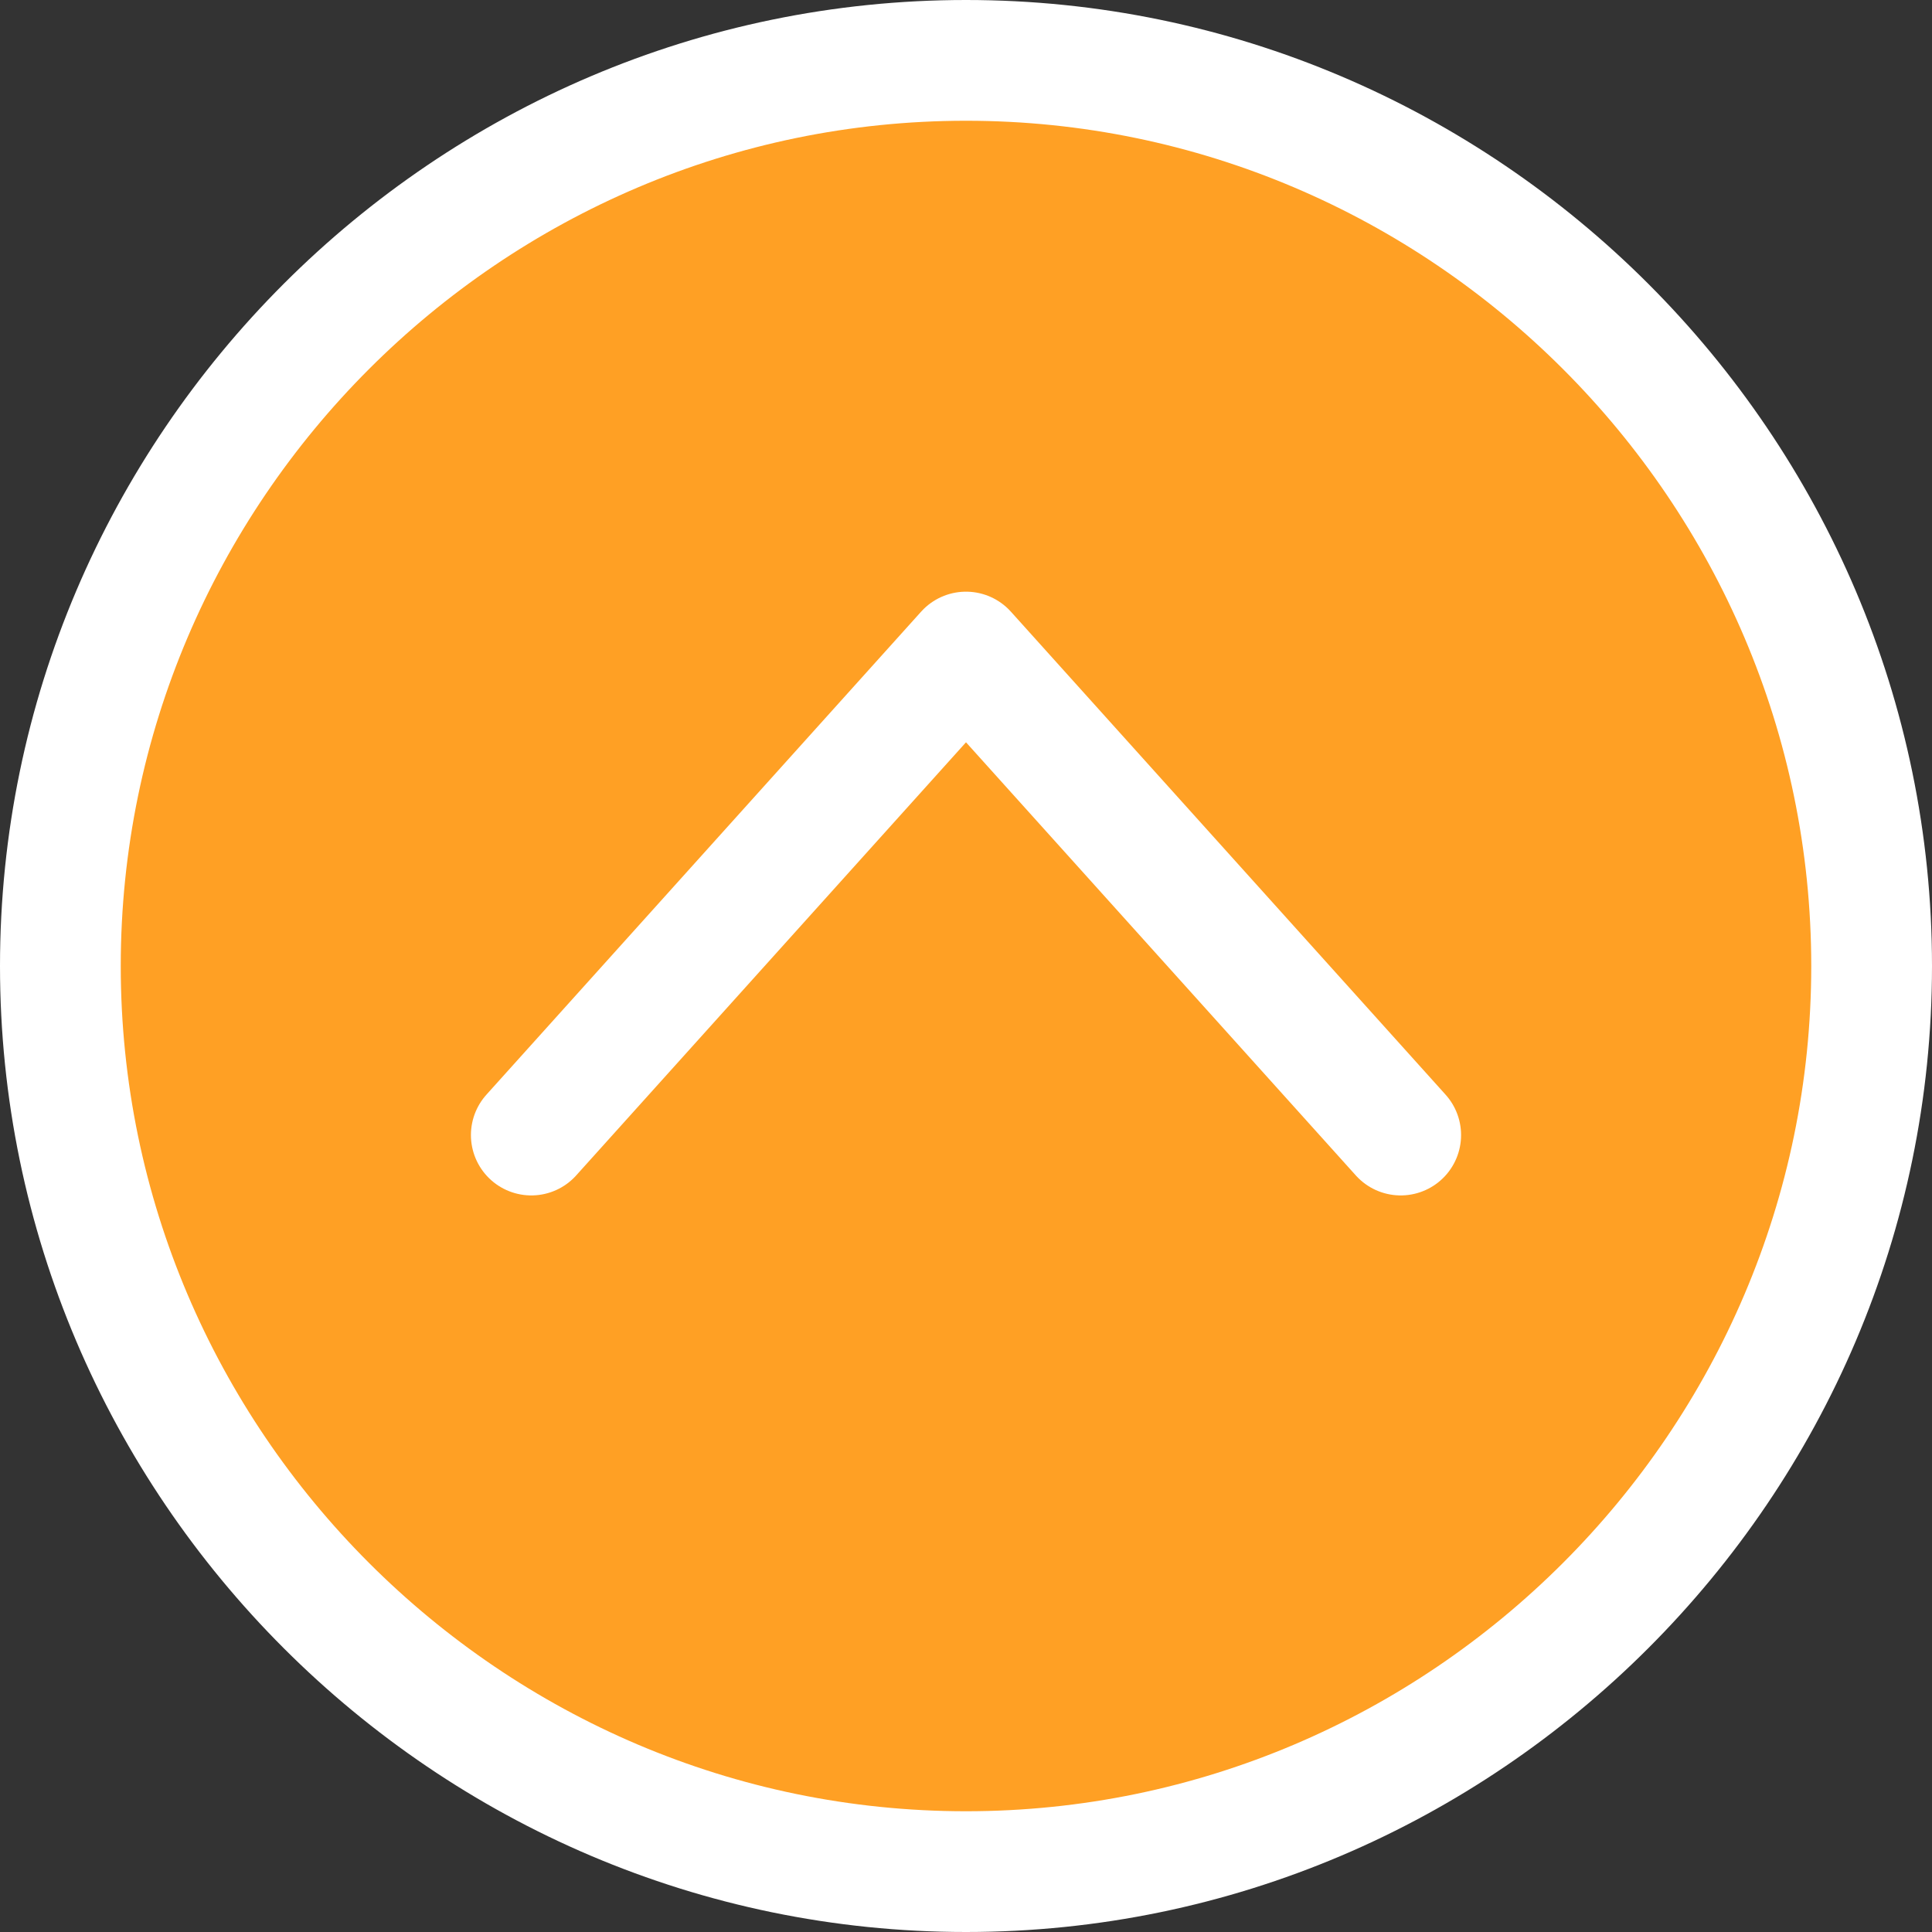
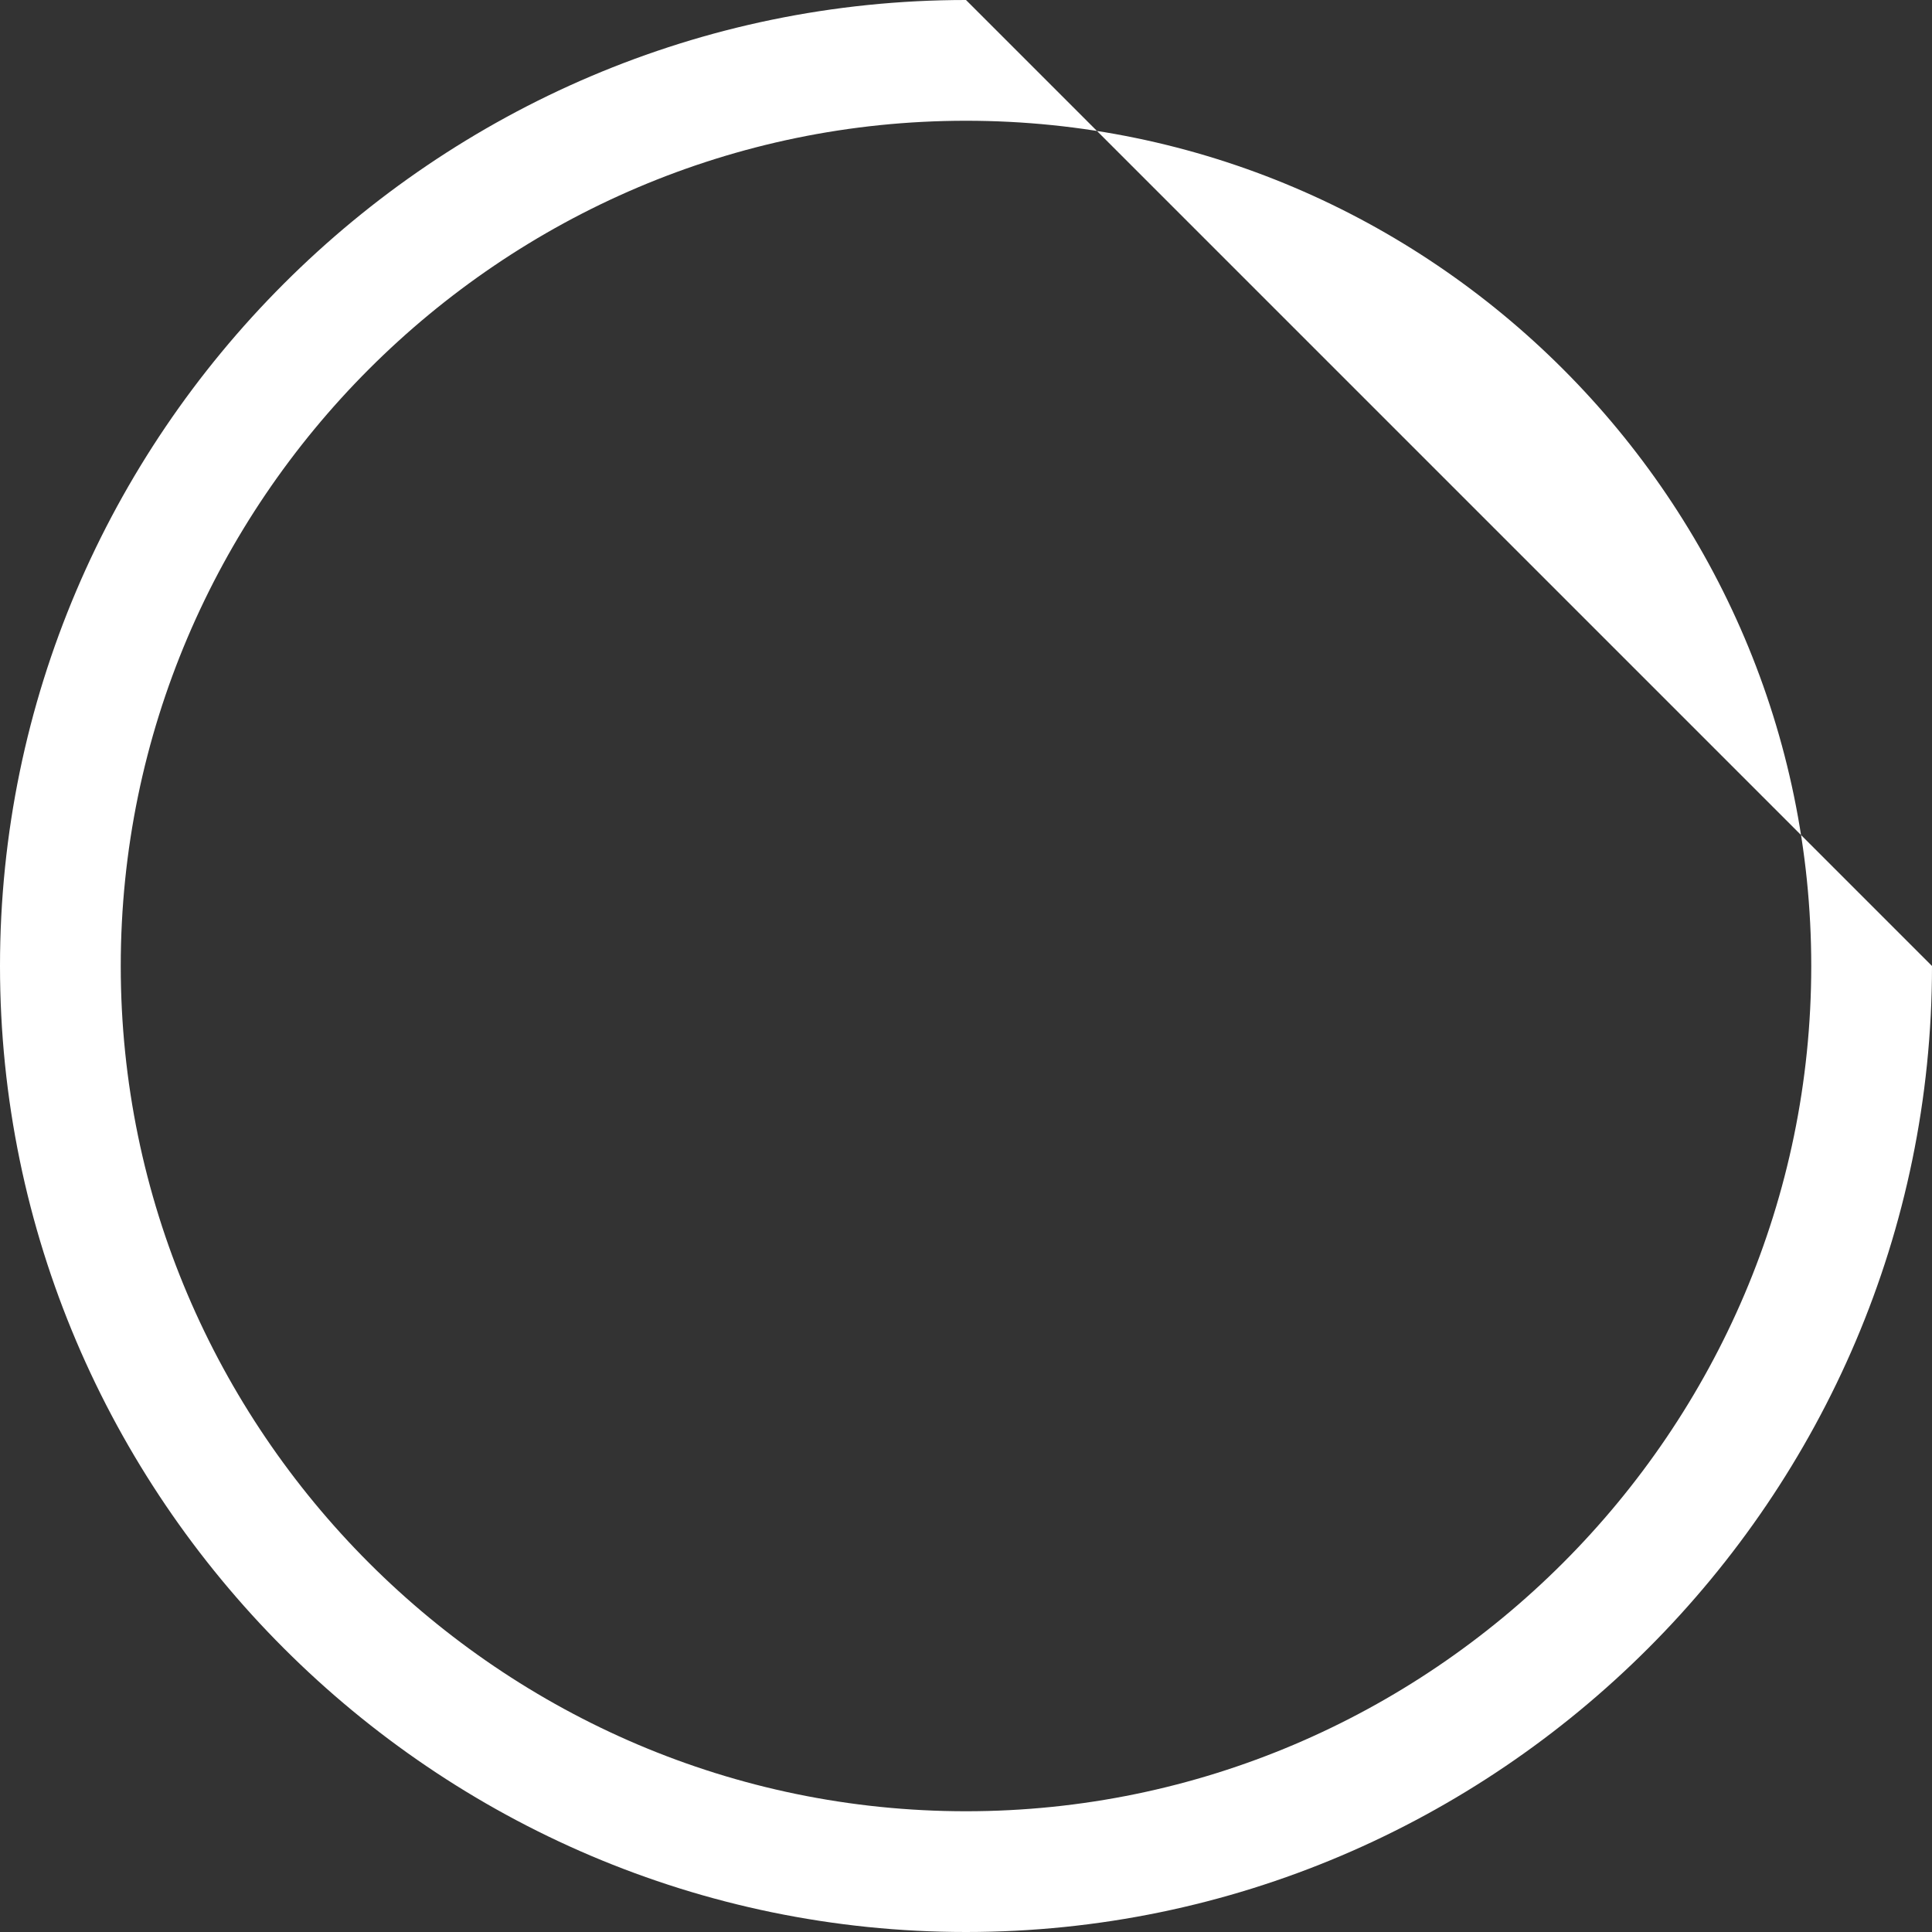
<svg xmlns="http://www.w3.org/2000/svg" version="1.1" id="レイヤー_1" x="0px" y="0px" viewBox="0 0 32 32" style="enable-background:new 0 0 32 32;" xml:space="preserve">
  <rect x="0" y="0" width="32" height="32" fill="#333333" stroke="none" />
  <style type="text/css">
	.st0{fill:#FFA024;}
	.st1{fill:#FFFFFF;}
	.st2{fill:none;stroke:#FFFFFF;stroke-width:2;stroke-linecap:round;stroke-linejoin:round;}
</style>
  <g id="レイヤー_2_1_">
    <g id="TOP">
-       <path class="st0" d="M16,31C7.7,31,1,24.3,1,16S7.7,1,16,1s15,6.7,15,15S24.3,31,16,31z" />
-       <path class="st1" d="M16,2c7.7,0,14,6.3,14,14s-6.3,14-14,14S2,23.7,2,16S8.3,2,16,2 M16,0C7.2,0,0,7.2,0,16s7.2,16,16,16    s16-7.2,16-16S24.8,0,16,0z" />
-       <polyline class="st2" points="8.8,18.8 16,10.8 23.2,18.8   " />
+       <path class="st1" d="M16,2c7.7,0,14,6.3,14,14s-6.3,14-14,14S2,23.7,2,16S8.3,2,16,2 M16,0C7.2,0,0,7.2,0,16s7.2,16,16,16    s16-7.2,16-16z" />
    </g>
  </g>
</svg>